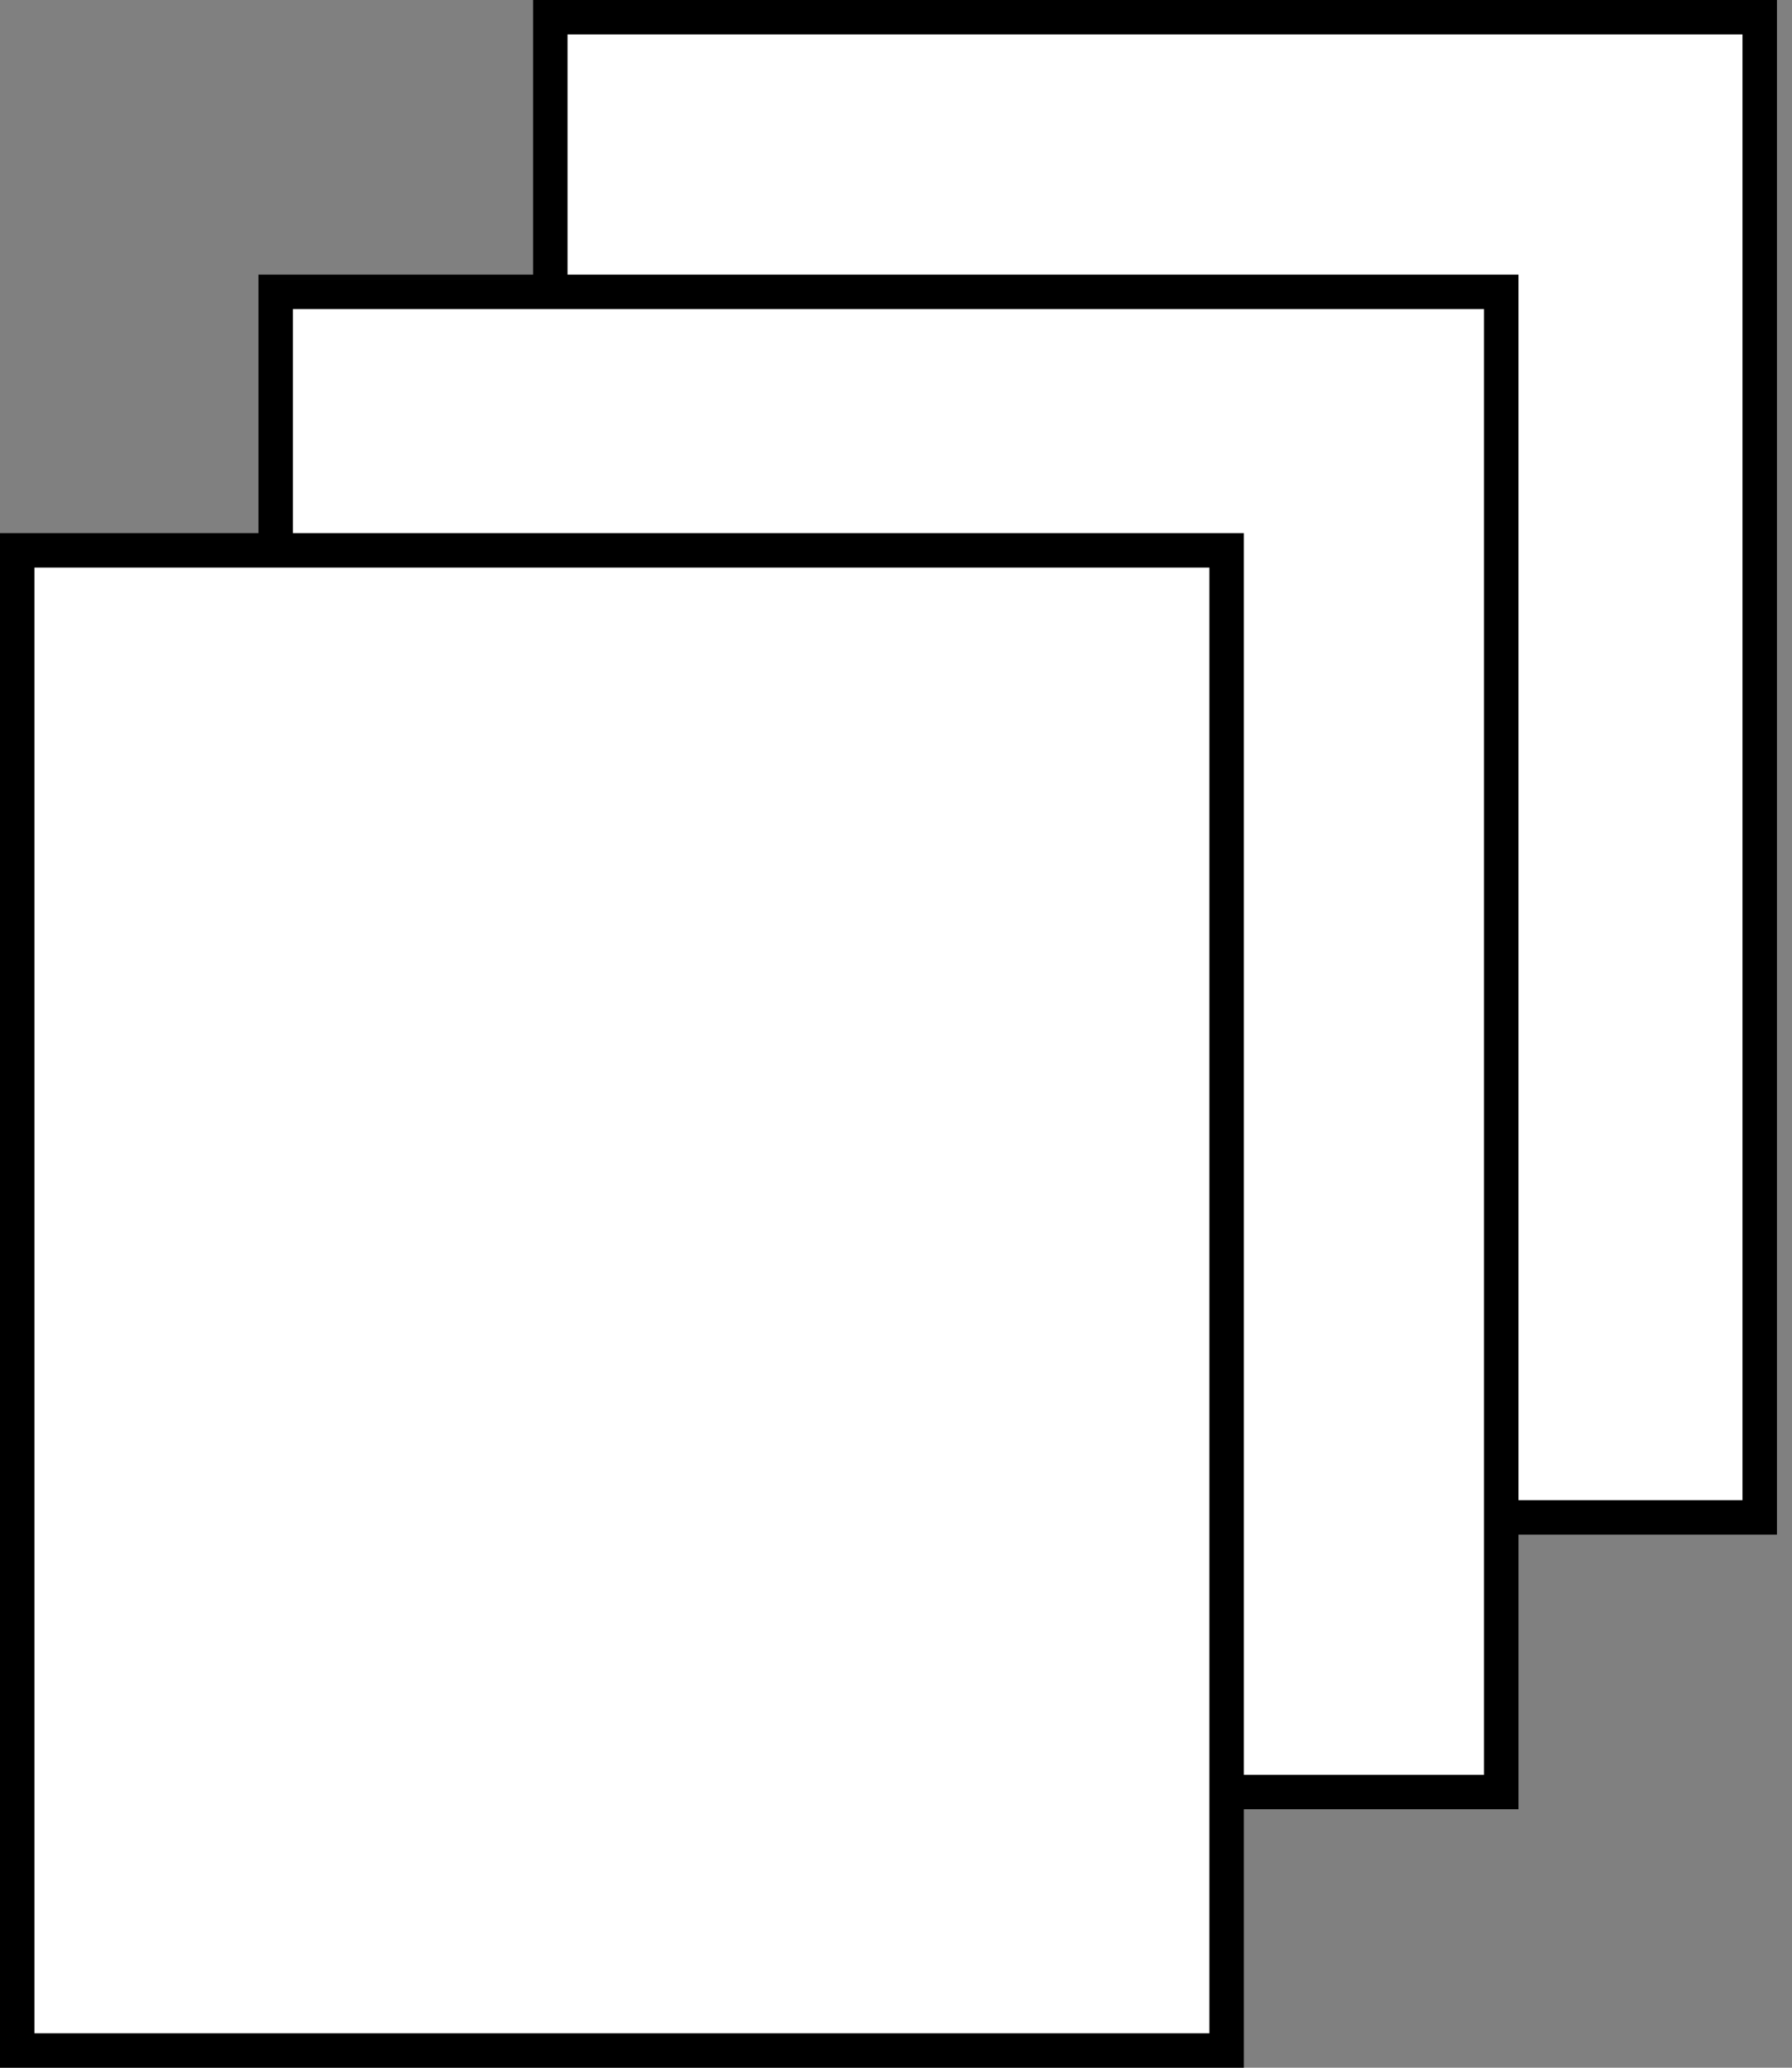
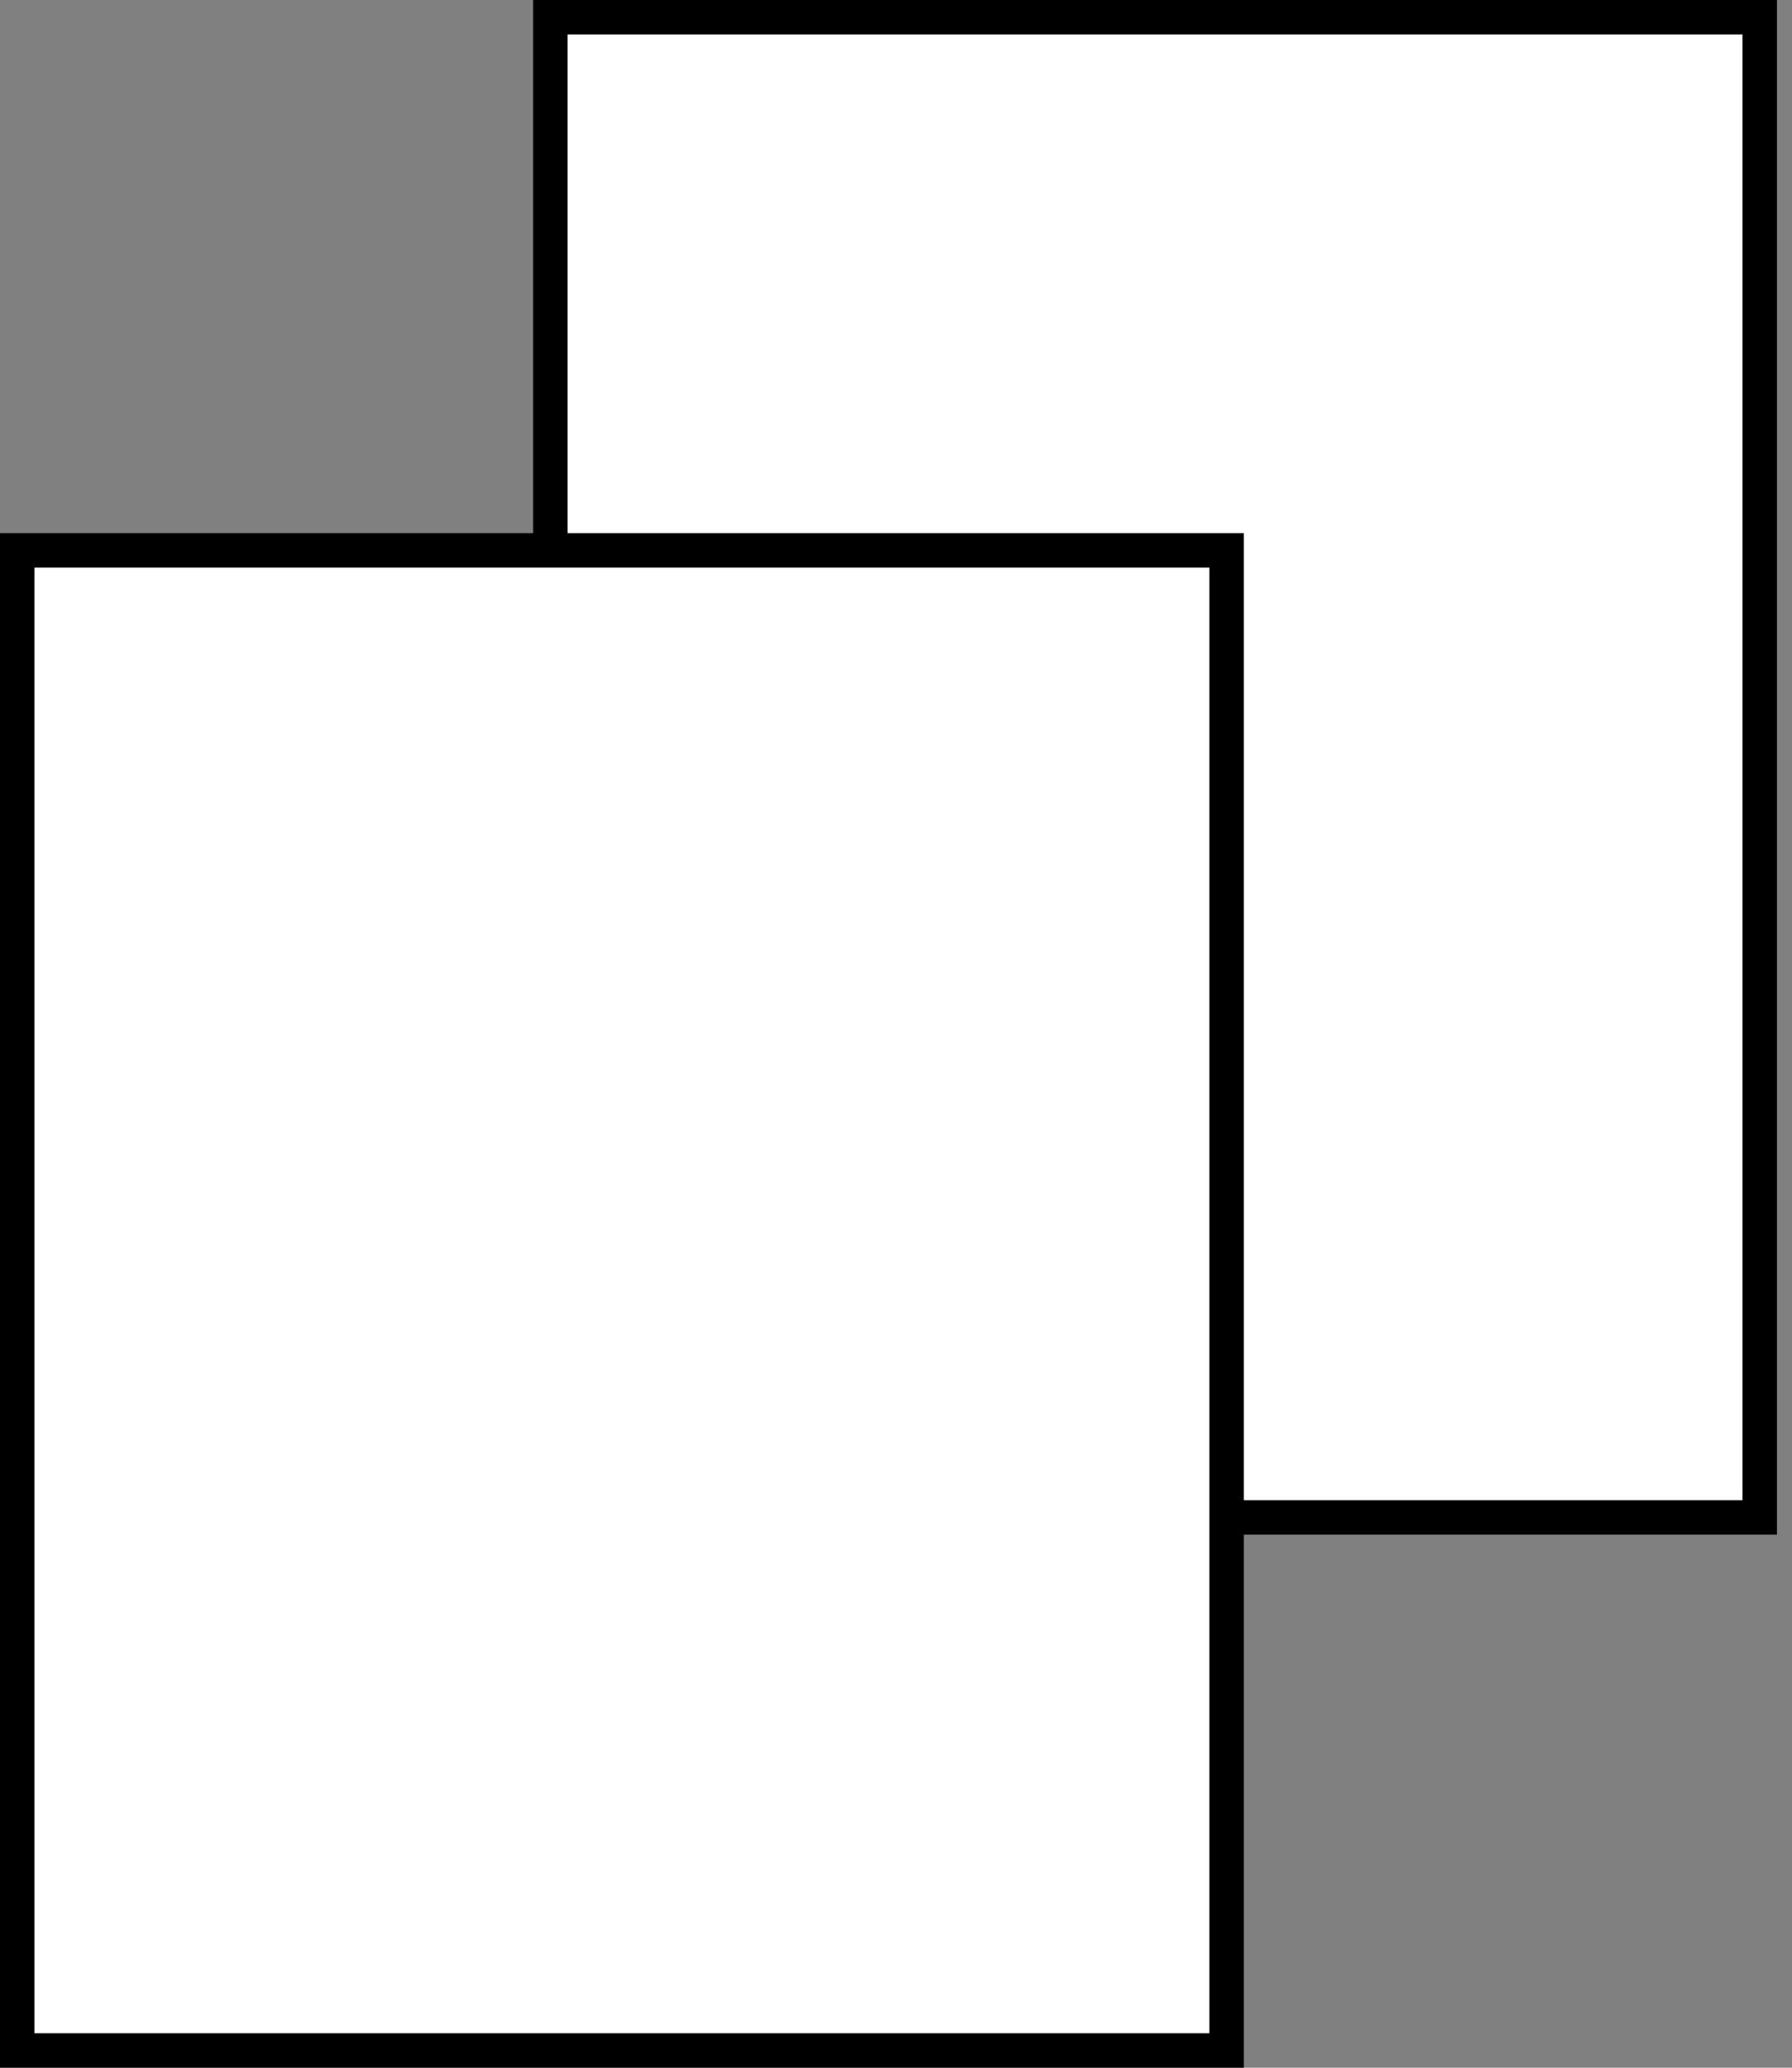
<svg xmlns="http://www.w3.org/2000/svg" width="104" height="120" viewBox="0 0 104 120" fill="none">
  <rect x="0" y="0" width="104" height="120" fill="#808080" stroke="none" />
  <rect x="31.938" y="1" width="70.188" height="87.062" fill="white" stroke="black" stroke-width="2" />
-   <rect x="16" y="16.938" width="71.125" height="87.062" fill="white" stroke="black" stroke-width="2" />
  <rect x="1" y="31.938" width="70.188" height="87.062" fill="white" stroke="black" stroke-width="2" />
</svg>